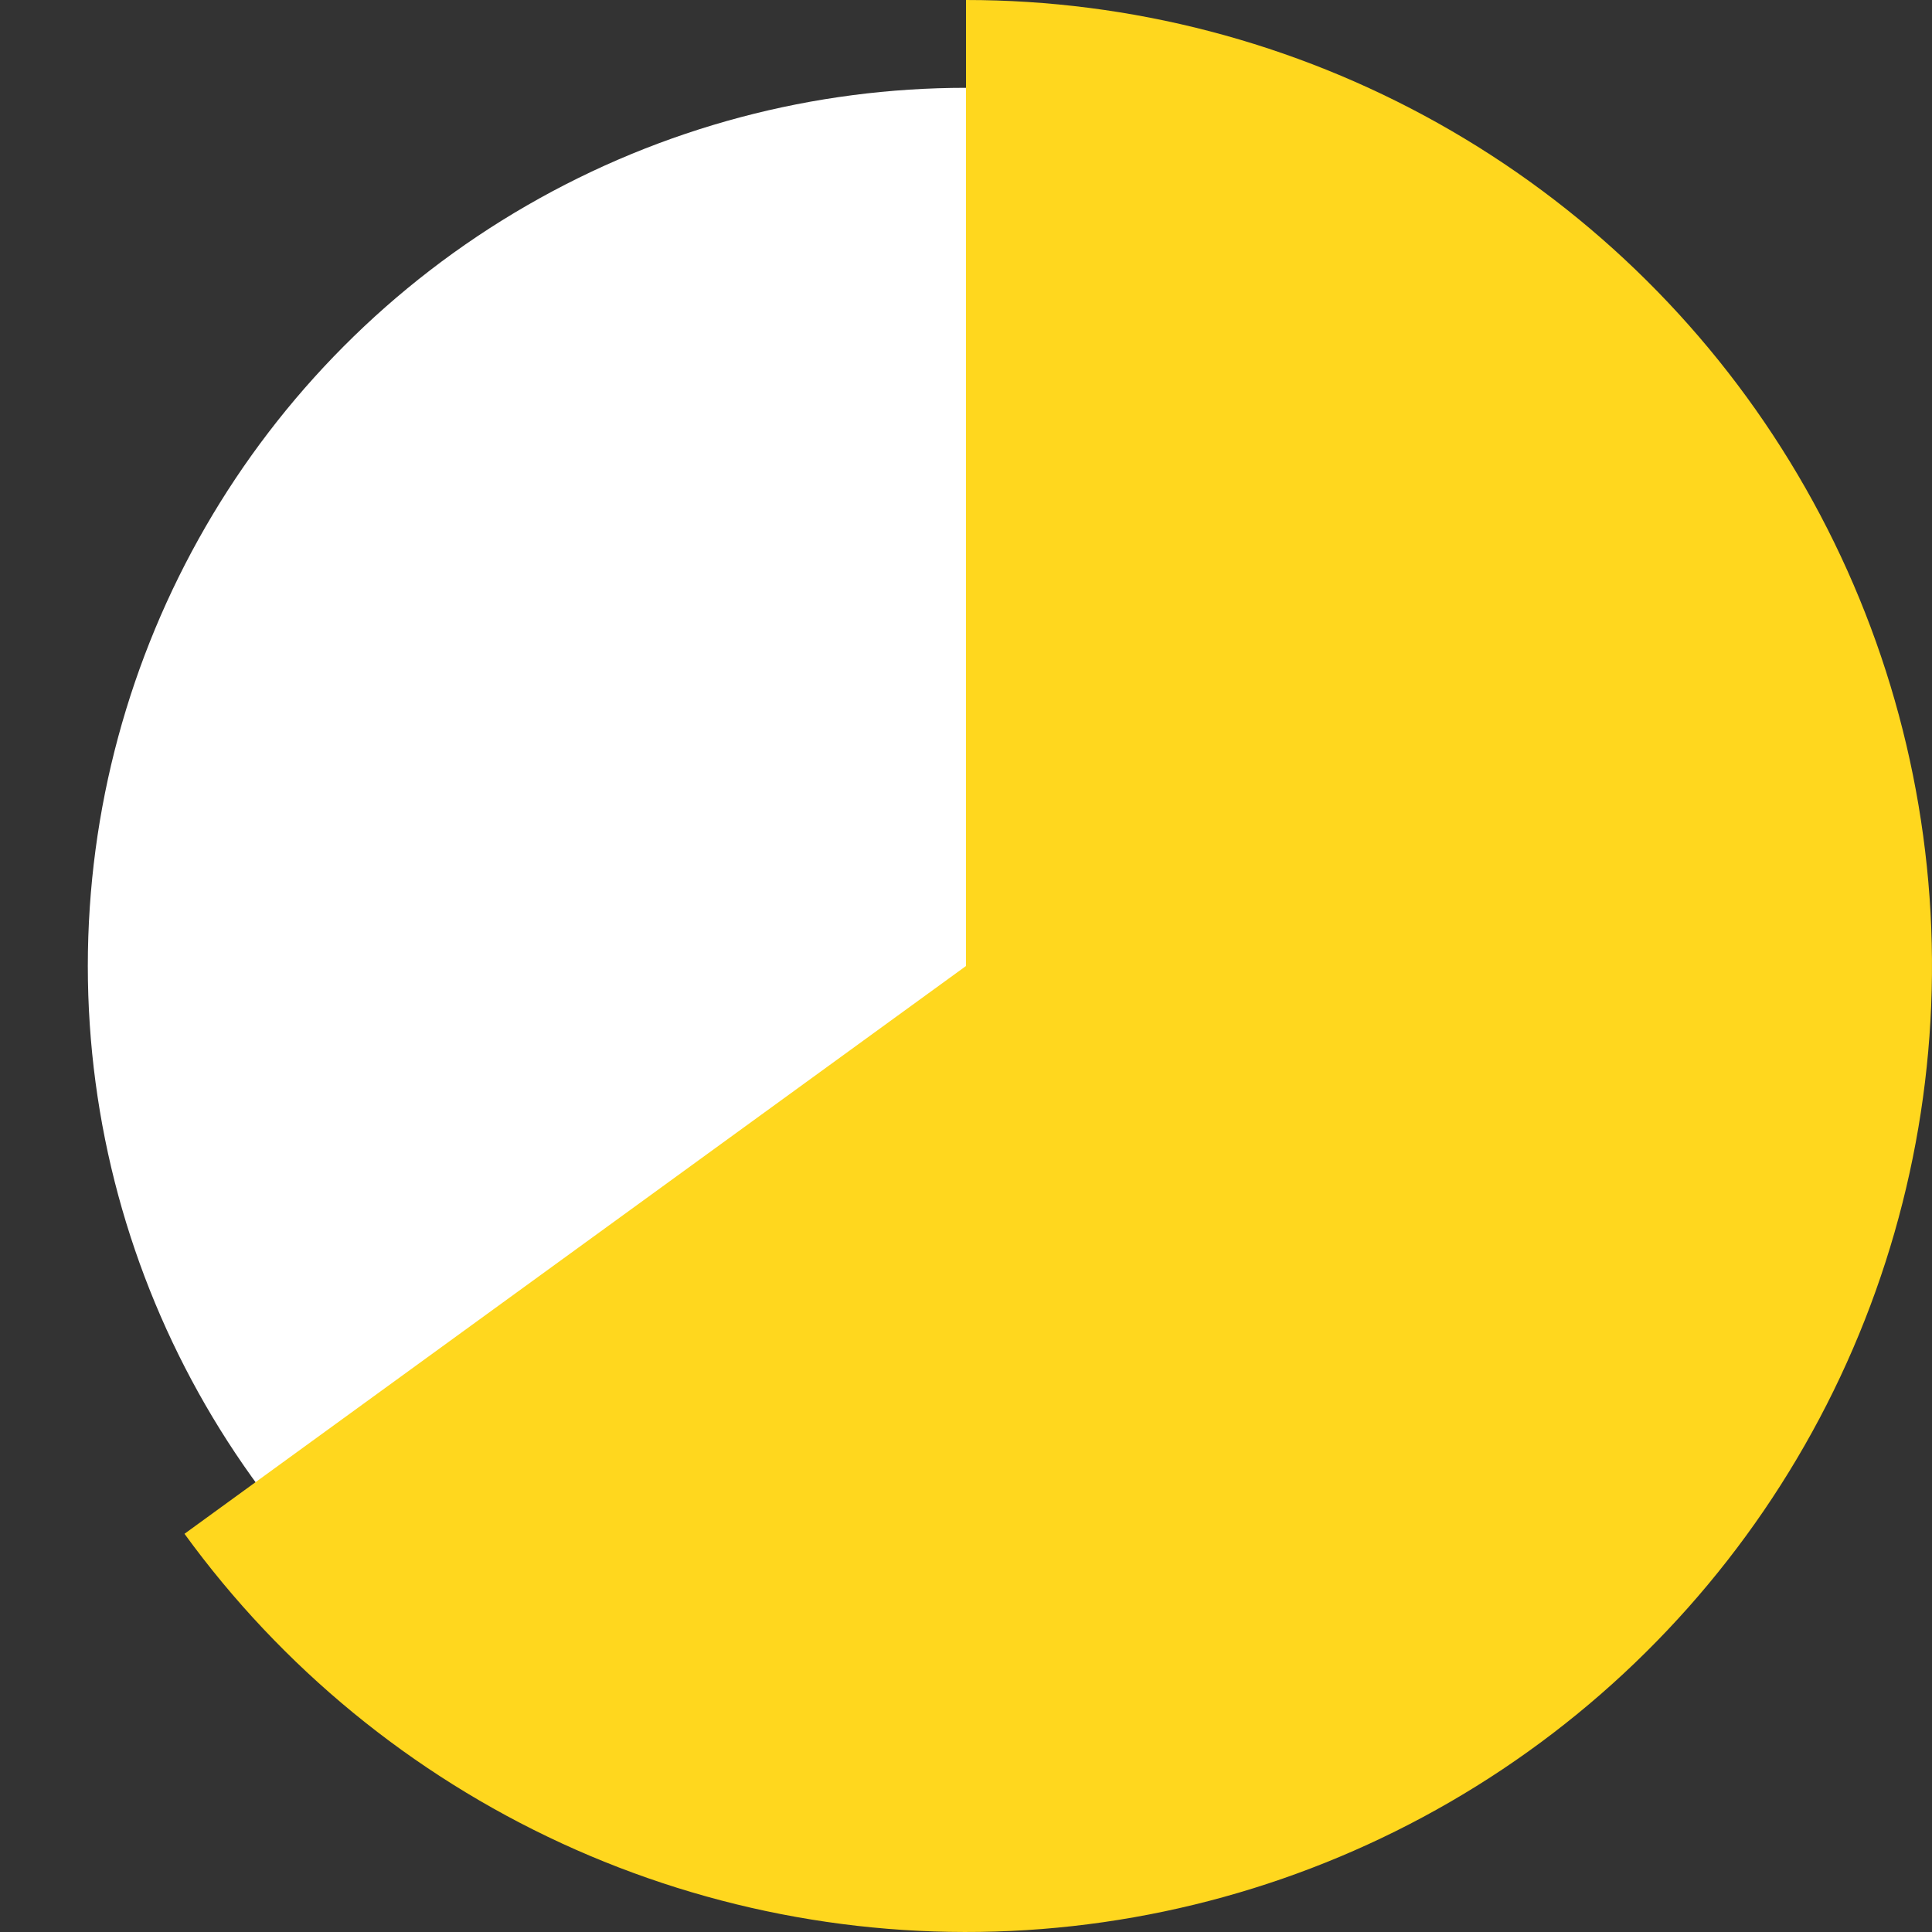
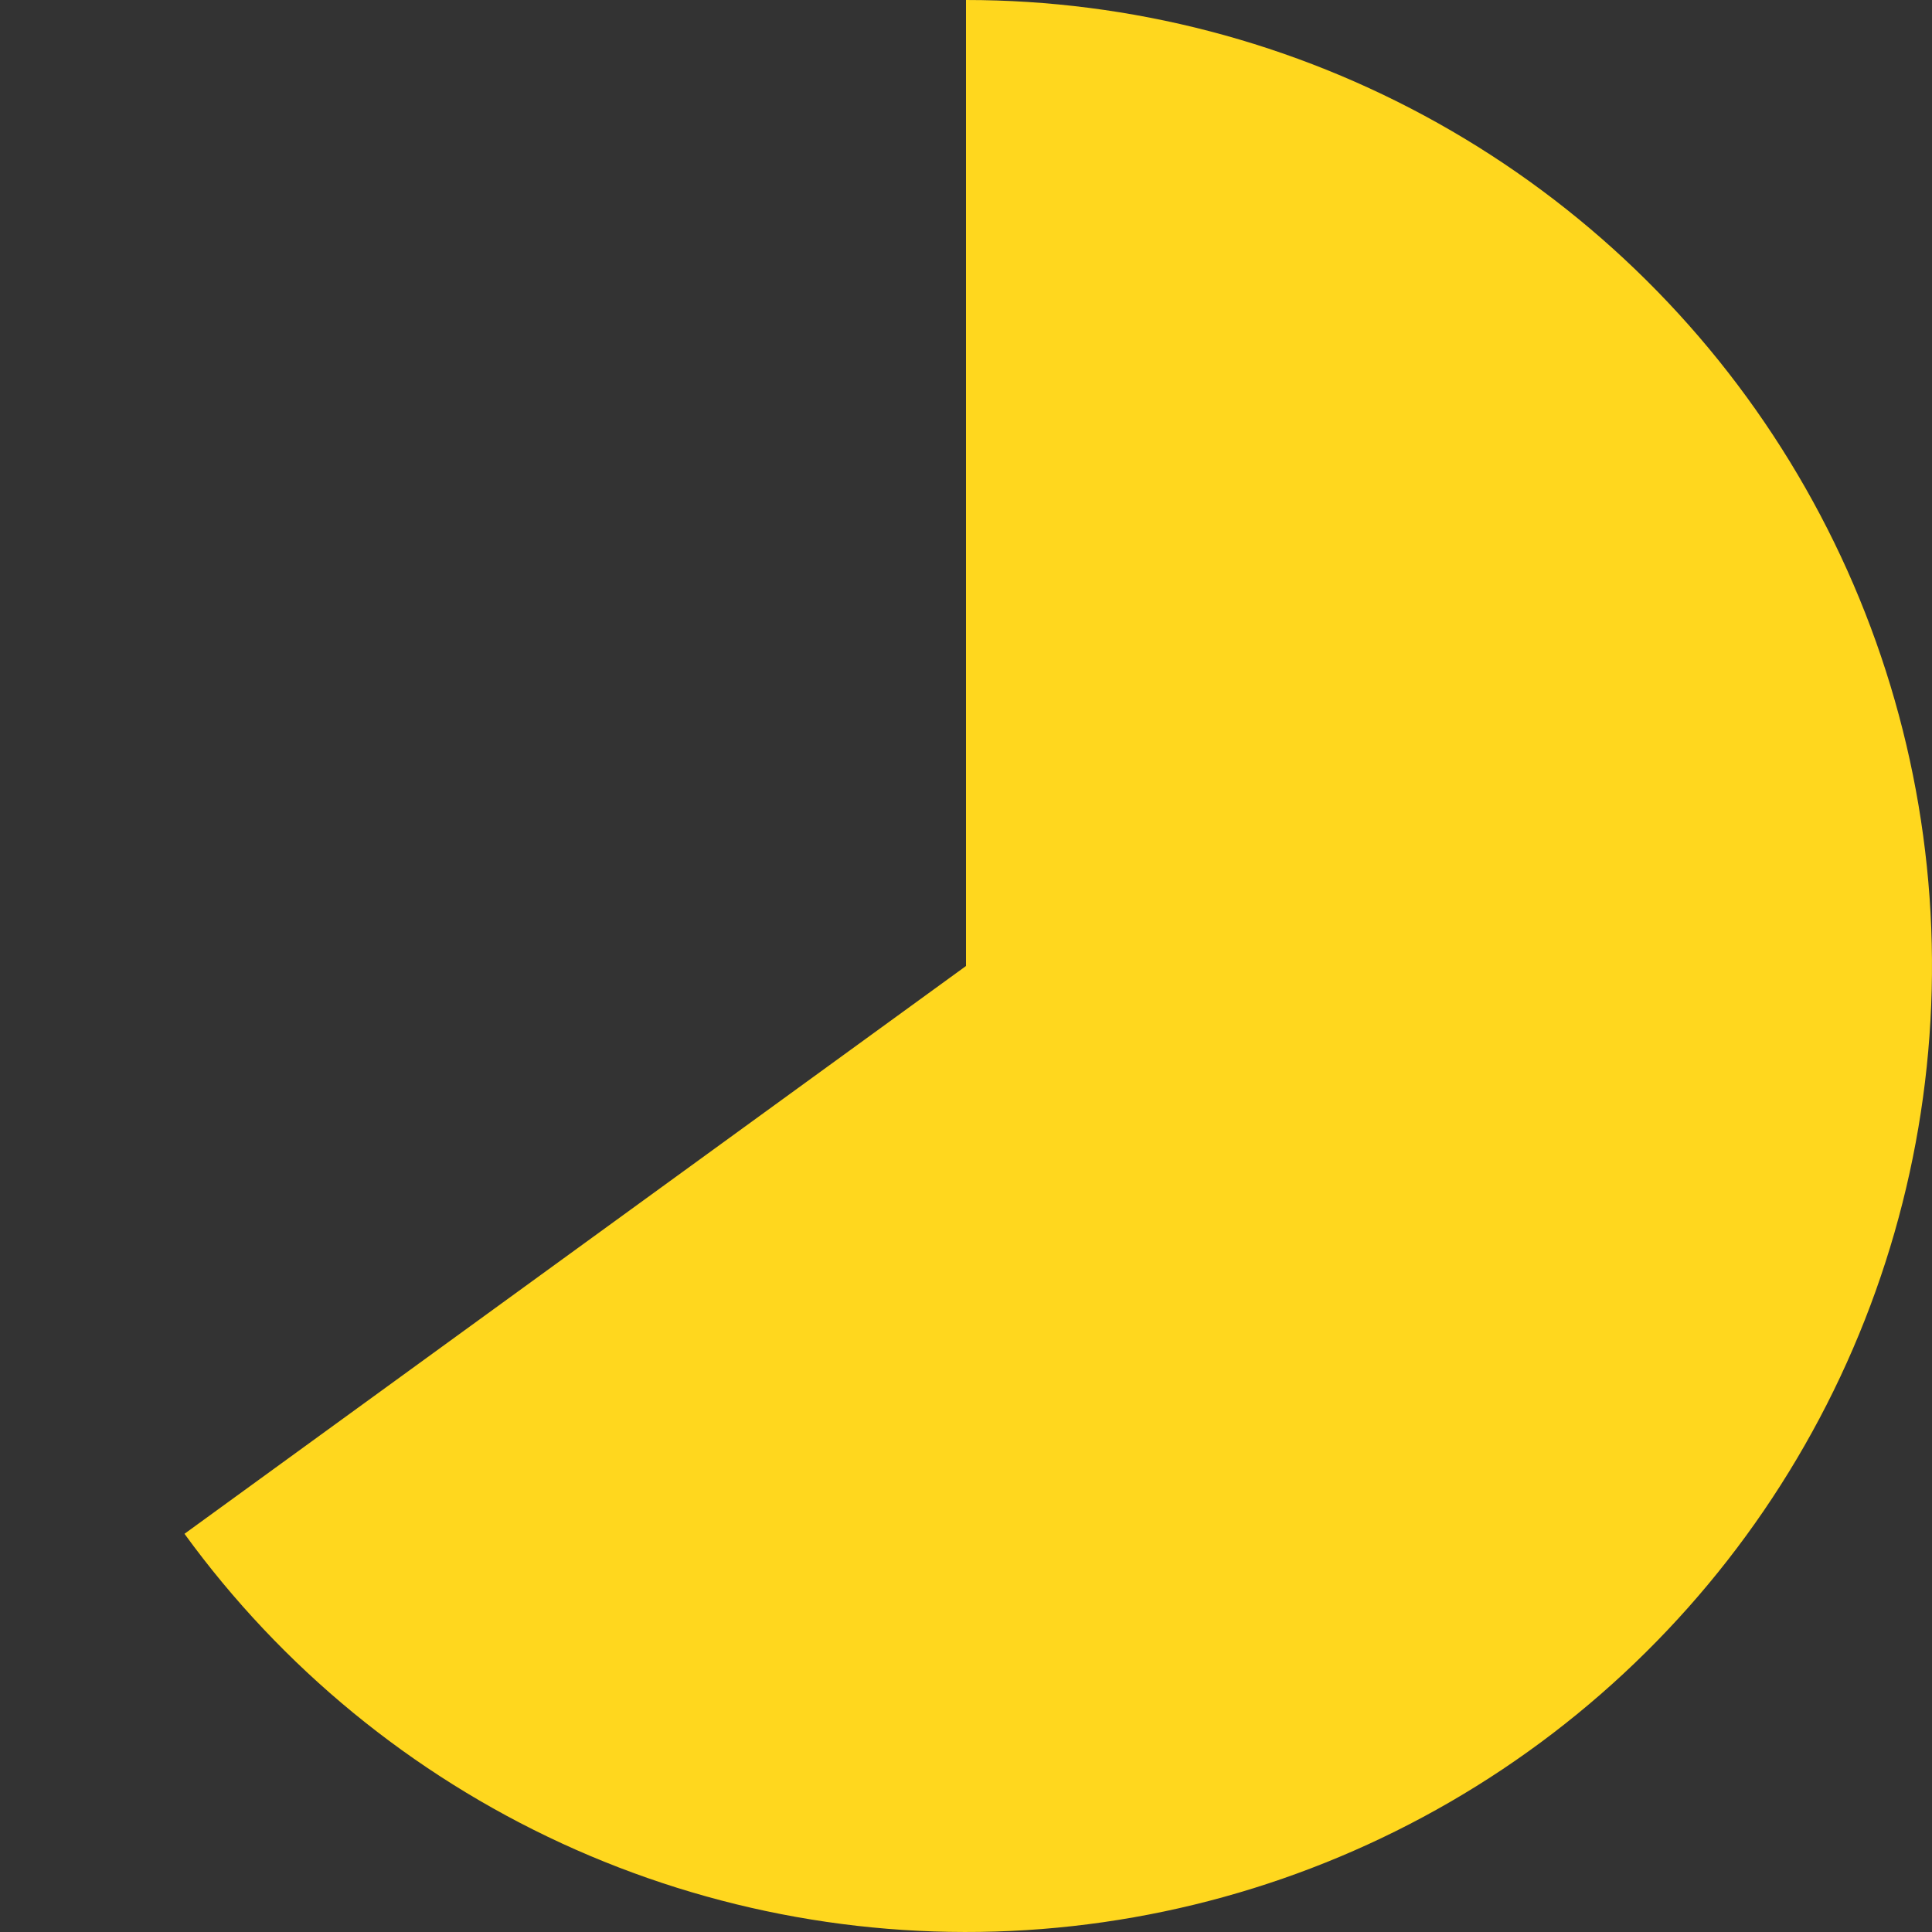
<svg xmlns="http://www.w3.org/2000/svg" width="330" height="330" viewBox="0 0 330 330" fill="none">
  <rect x="0" y="0" width="330" height="330" fill="#333333" stroke="none" />
-   <circle cx="165" cy="165" r="150" fill="white" />
-   <path d="M165 0C193.231 3.36657e-07 220.991 7.244 245.623 21.038C270.254 34.833 290.935 54.717 305.686 78.788C320.437 102.859 328.764 130.312 329.873 158.522C330.981 186.732 324.833 214.754 312.016 239.908C299.199 265.063 280.143 286.508 256.669 302.192C233.196 317.877 206.09 327.276 177.946 329.491C149.801 331.706 121.559 326.663 95.921 314.844C70.283 303.024 48.106 284.824 31.512 261.985L165 165L165 0Z" fill="#FFD71E" />
+   <path d="M165 0C193.231 3.36657e-07 220.991 7.244 245.623 21.038C270.254 34.833 290.935 54.717 305.686 78.788C320.437 102.859 328.764 130.312 329.873 158.522C330.981 186.732 324.833 214.754 312.016 239.908C299.199 265.063 280.143 286.508 256.669 302.192C233.196 317.877 206.09 327.276 177.946 329.491C149.801 331.706 121.559 326.663 95.921 314.844C70.283 303.024 48.106 284.824 31.512 261.985L165 165Z" fill="#FFD71E" />
</svg>